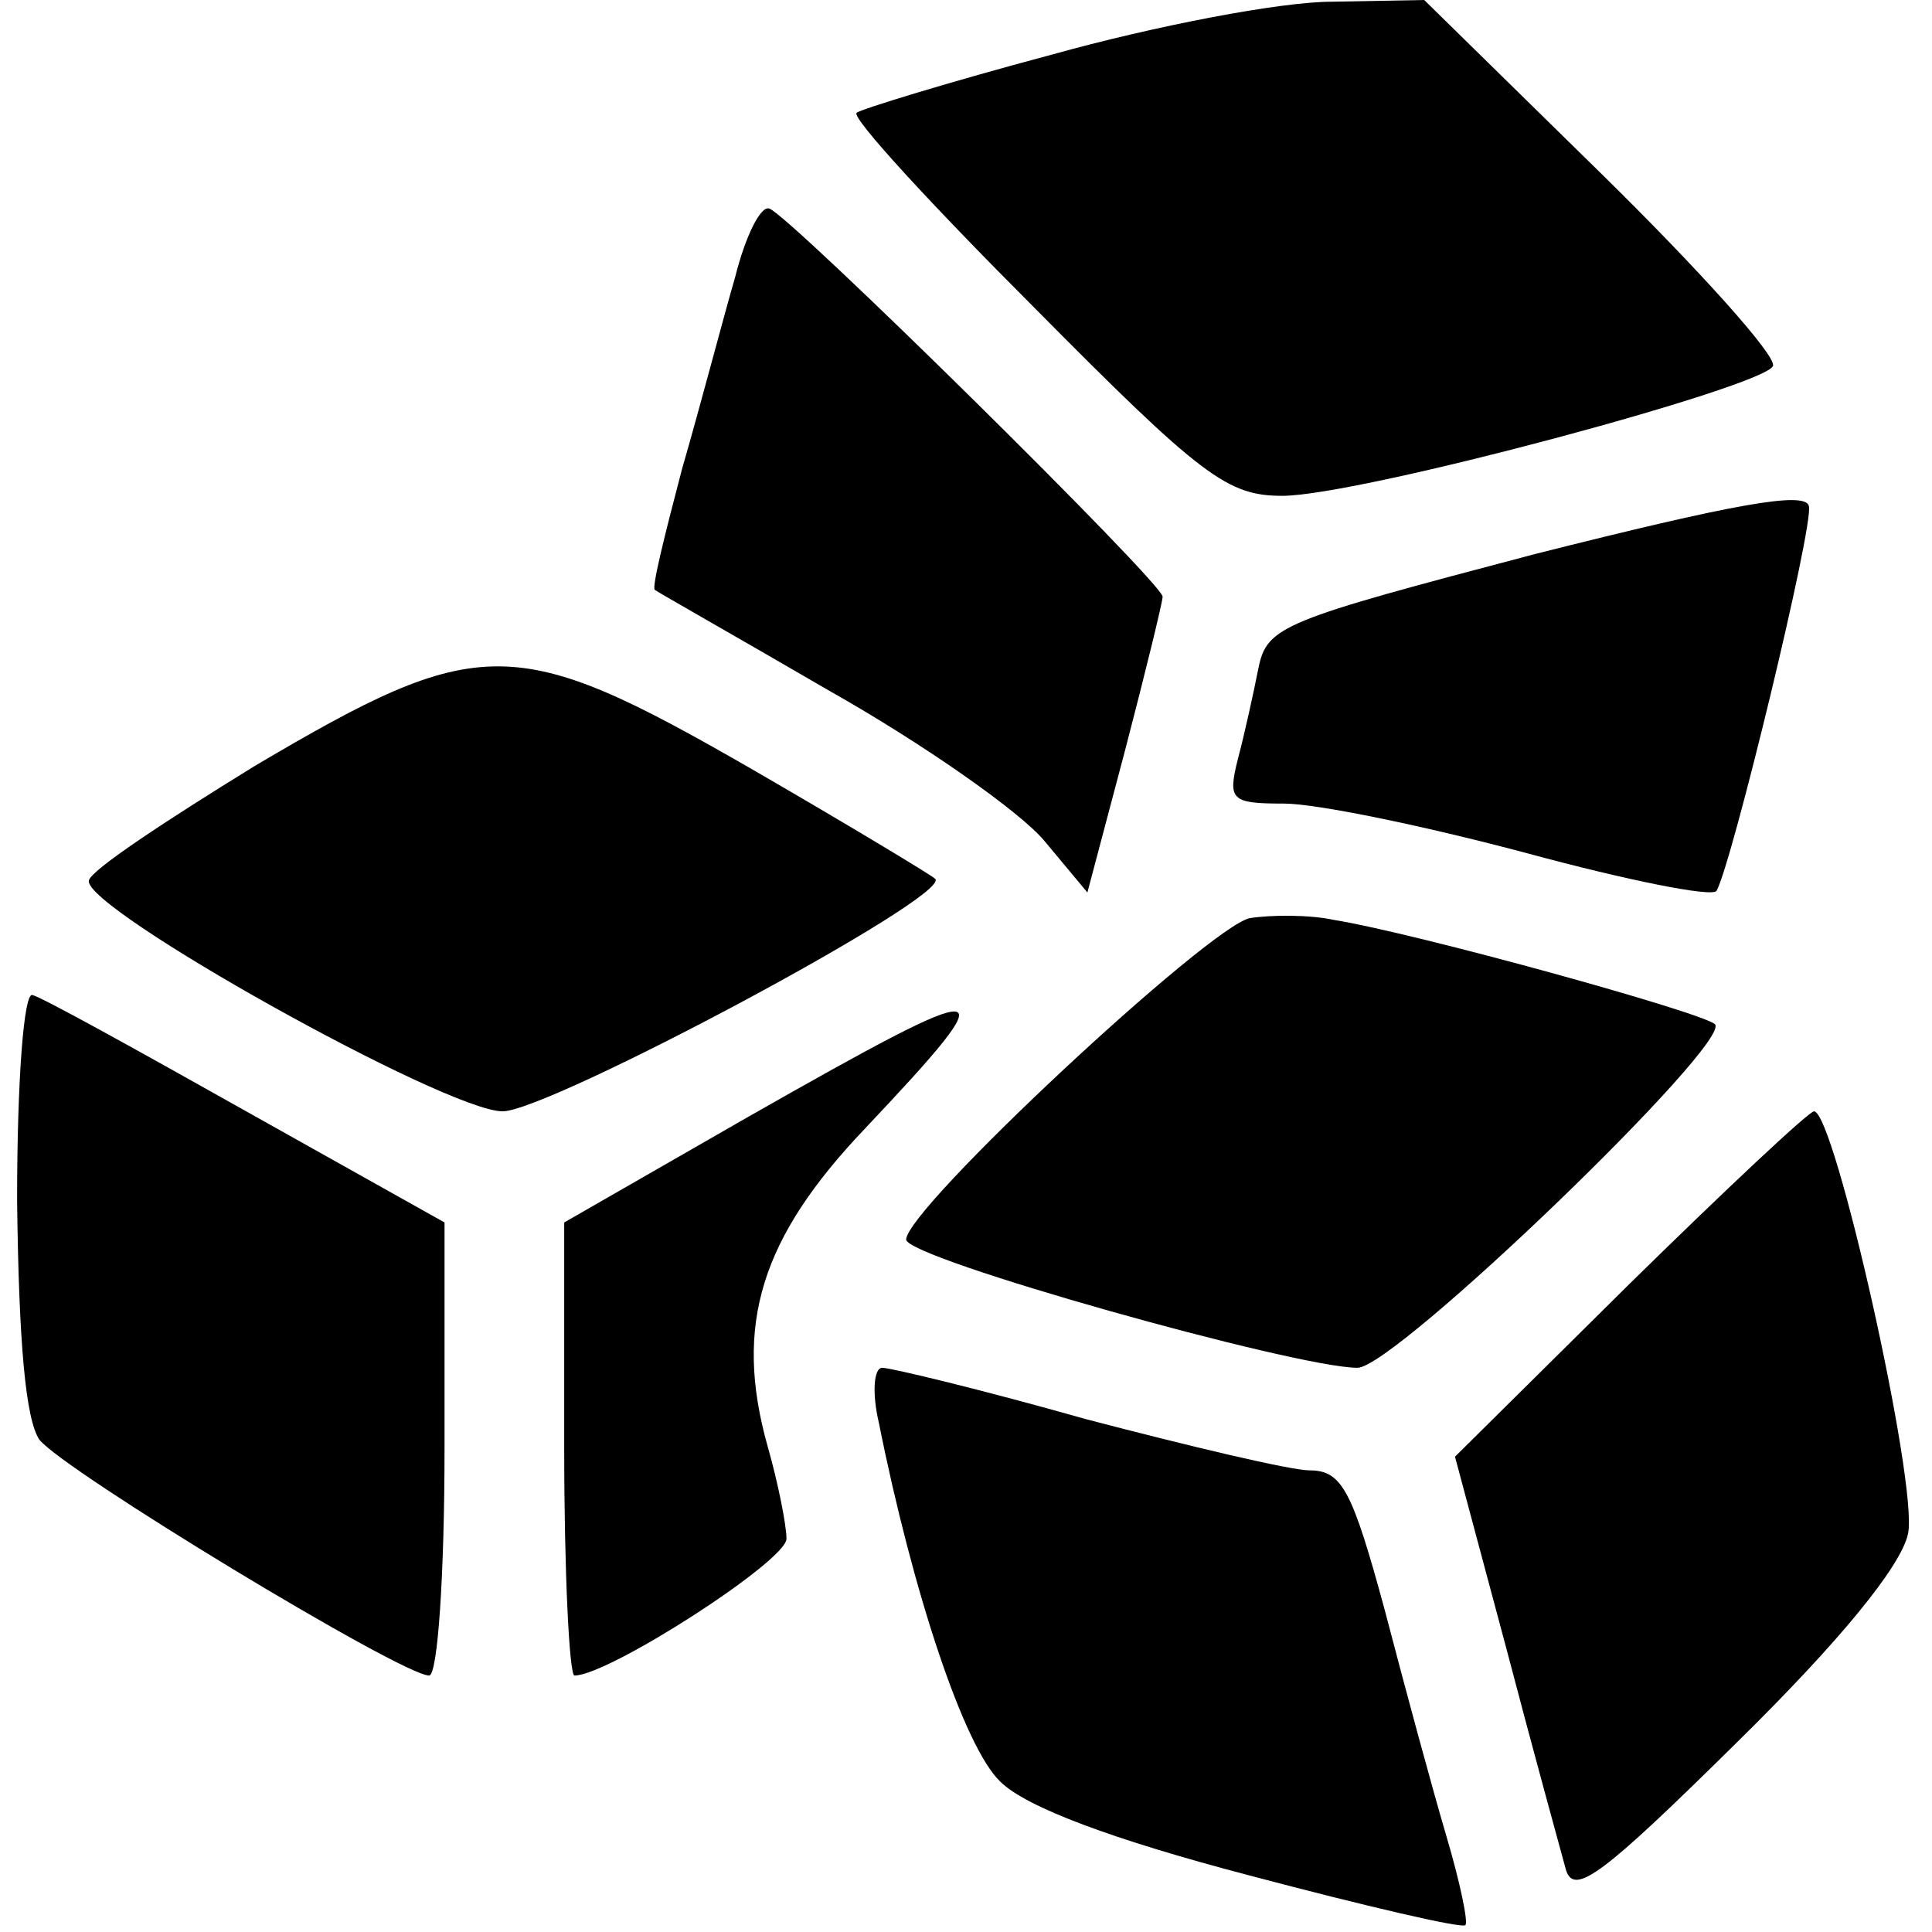
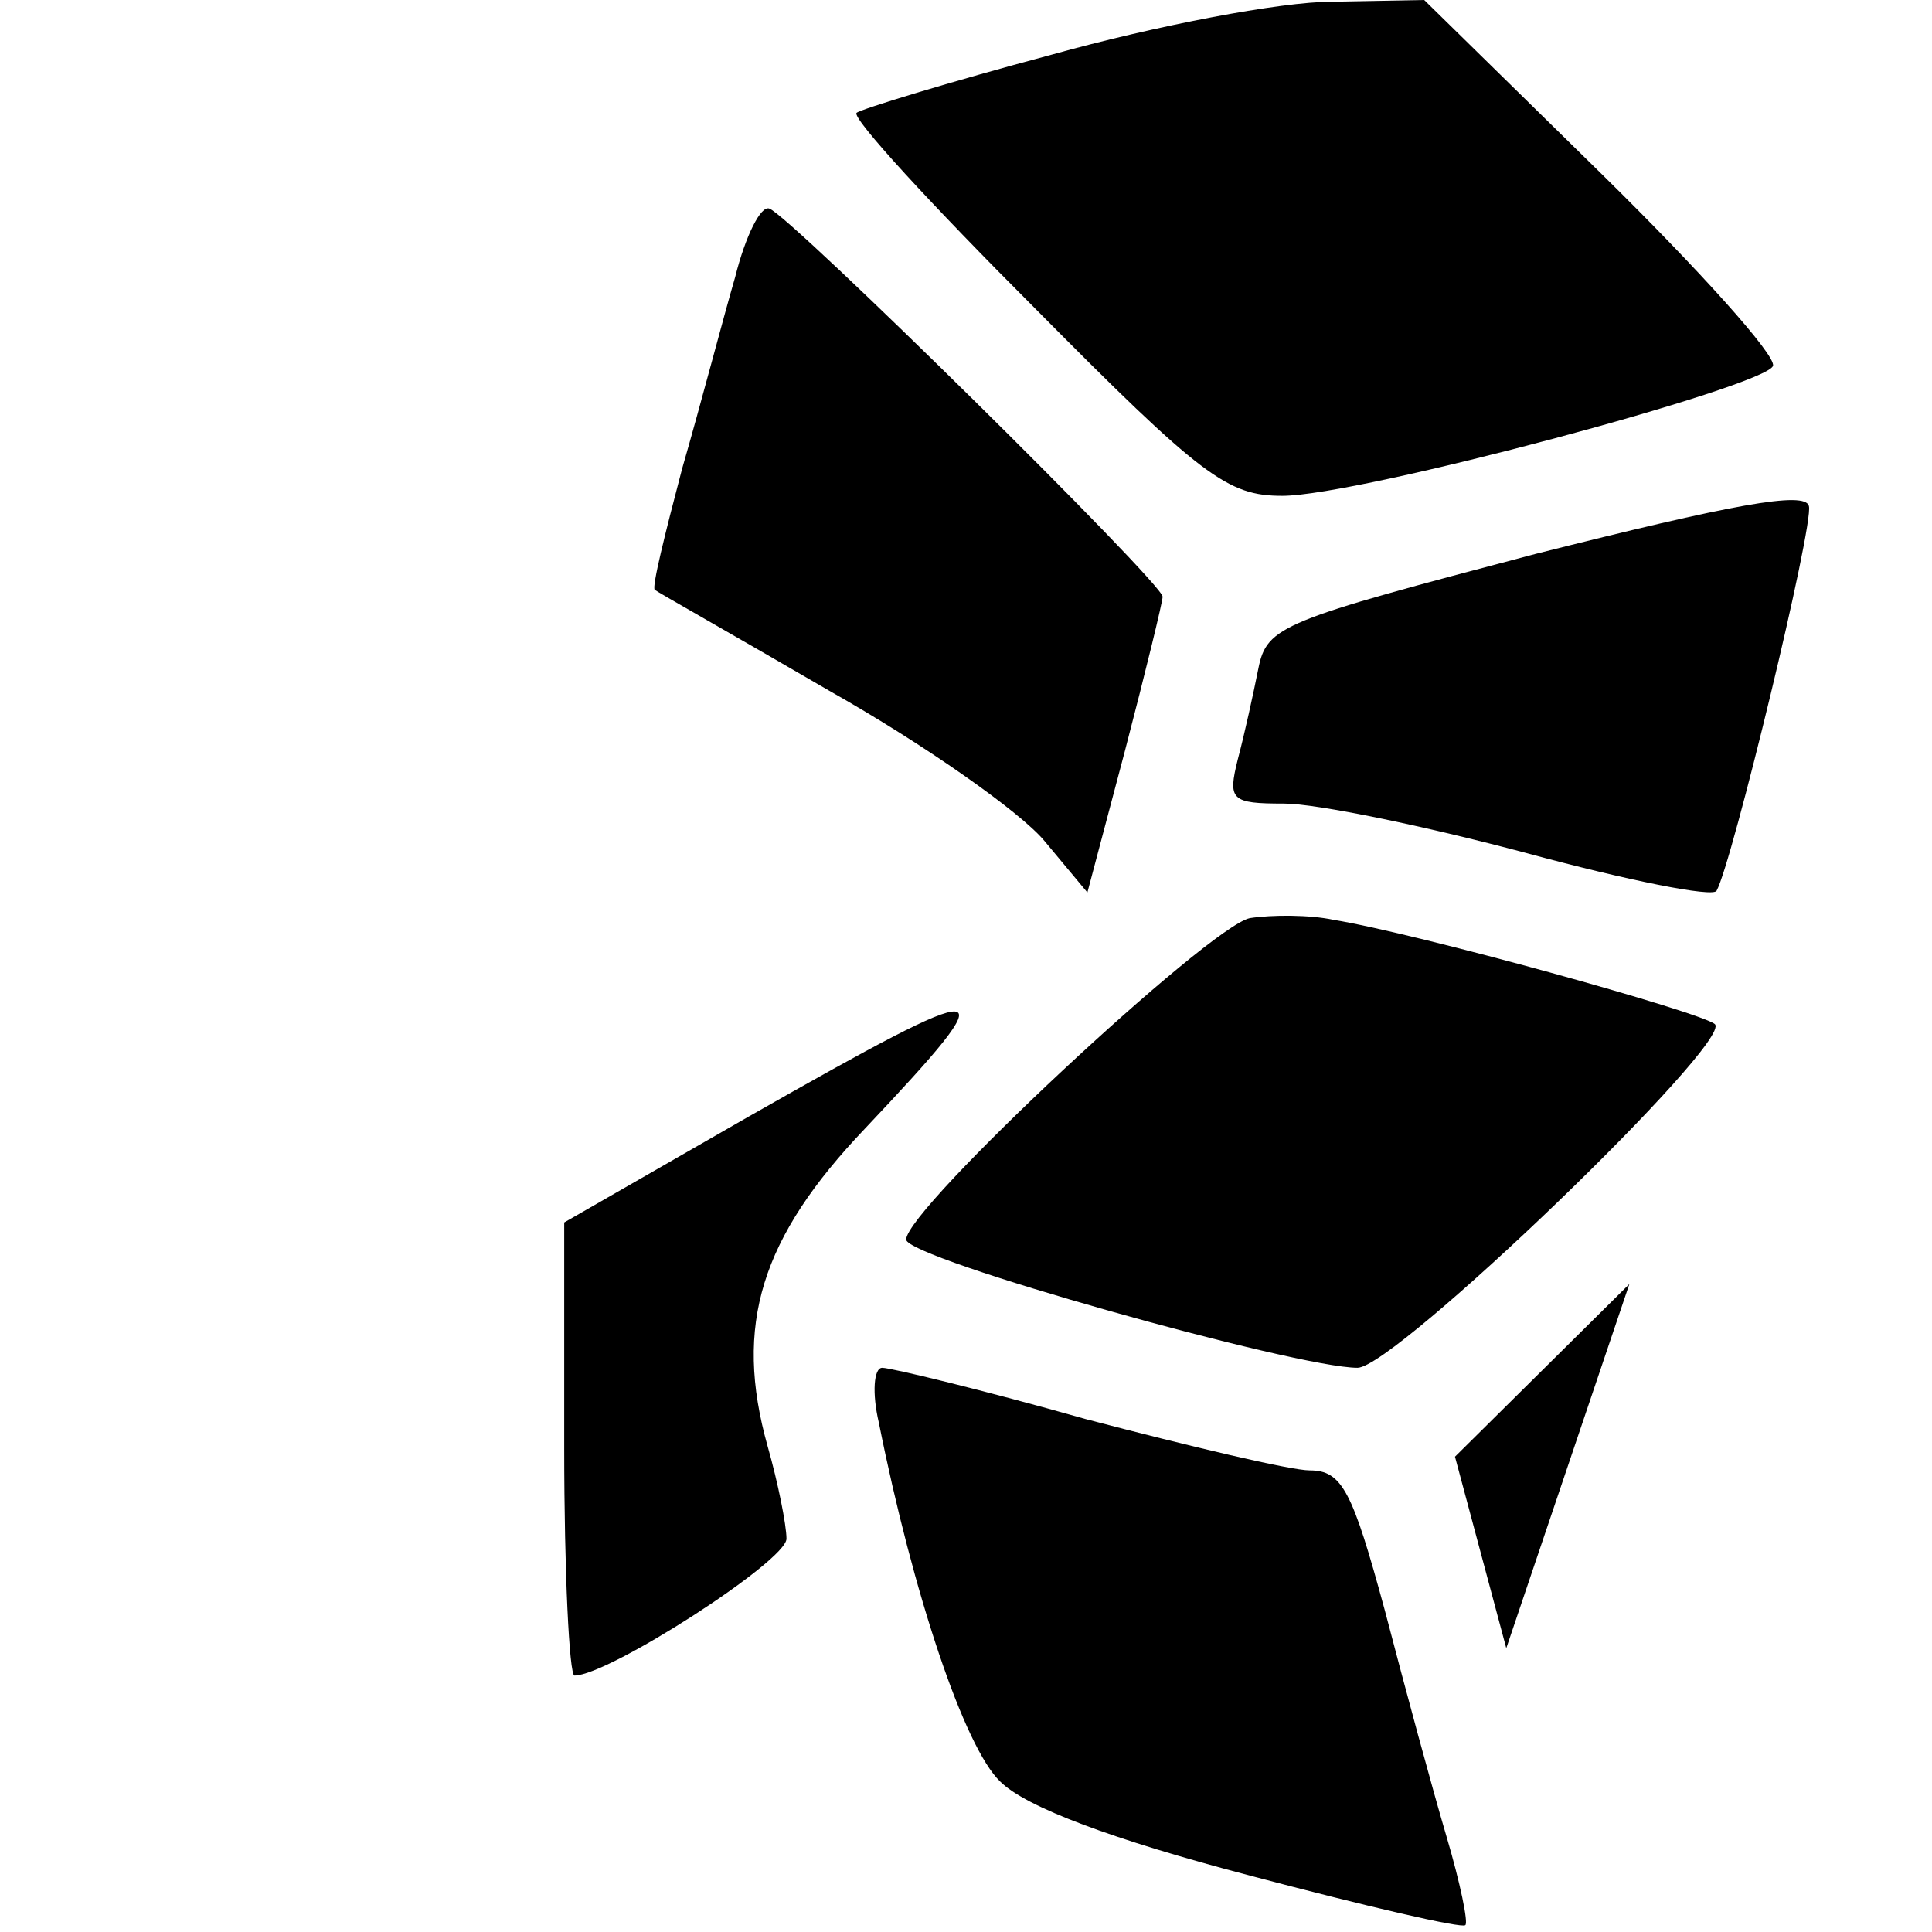
<svg xmlns="http://www.w3.org/2000/svg" version="1.0" width="100mm" height="100mm" viewBox="0 0 111 113" preserveAspectRatio="xMidYMid meet">
  <g transform="translate(0,113) scale(0.1,-0.1)" fill="#000000" stroke="none">
    <path d="M605 1098 c-60 -16 -112 -32 -114 -34 -3 -3 44 -54 104 -114 98 -99 113 -110 145 -110 45 0 283 64 287 76 2 6 -43 56 -100 112 l-104 102 -54 -1 c-30 0 -103 -14 -164 -31z" />
    <path d="M420 968 c-7 -24 -20 -74 -31 -112 -10 -38 -18 -70 -16 -71 1 -1 47 -27 102 -59 55 -31 112 -71 126 -88 l25 -30 22 83 c12 46 22 87 22 90 0 8 -218 223 -230 227 -5 2 -14 -16 -20 -40z" />
    <path d="M888 806 c-148 -39 -157 -42 -162 -67 -3 -15 -8 -38 -12 -53 -6 -24 -4 -26 27 -26 19 0 82 -13 142 -29 59 -16 109 -26 111 -22 9 16 57 214 54 225 -2 9 -45 1 -160 -28z" />
-     <path d="M139 682 c-52 -32 -96 -61 -97 -67 -4 -16 209 -135 242 -135 27 0 263 126 253 136 -2 2 -50 31 -107 64 -139 80 -159 80 -291 2z" />
    <path d="M721 593 c-24 -5 -201 -170 -201 -188 0 -11 228 -75 264 -75 22 0 220 191 209 201 -8 7 -174 53 -223 61 -14 3 -36 3 -49 1z" />
-     <path d="M0 428 c1 -84 5 -128 13 -140 14 -18 212 -138 228 -138 5 0 9 59 9 133 l0 132 -116 65 c-64 36 -120 67 -125 68 -5 2 -9 -49 -9 -120z" />
    <path d="M428 477 l-108 -62 0 -132 c0 -73 3 -133 6 -133 20 0 124 67 124 80 0 8 -5 33 -11 54 -20 71 -4 122 57 186 85 90 78 90 -68 7z" />
-     <path d="M943 379 l-102 -101 30 -112 c16 -61 32 -119 35 -130 5 -15 22 -2 100 75 60 59 96 103 100 122 6 29 -43 247 -55 247 -3 0 -52 -46 -108 -101z" />
+     <path d="M943 379 l-102 -101 30 -112 z" />
    <path d="M504 298 c20 -100 50 -190 71 -210 15 -15 66 -34 146 -55 68 -18 124 -31 126 -29 2 1 -3 25 -11 52 -8 27 -24 86 -36 132 -19 70 -25 82 -44 82 -11 0 -70 14 -131 30 -60 17 -114 30 -119 30 -5 0 -6 -15 -2 -32z" />
  </g>
</svg>